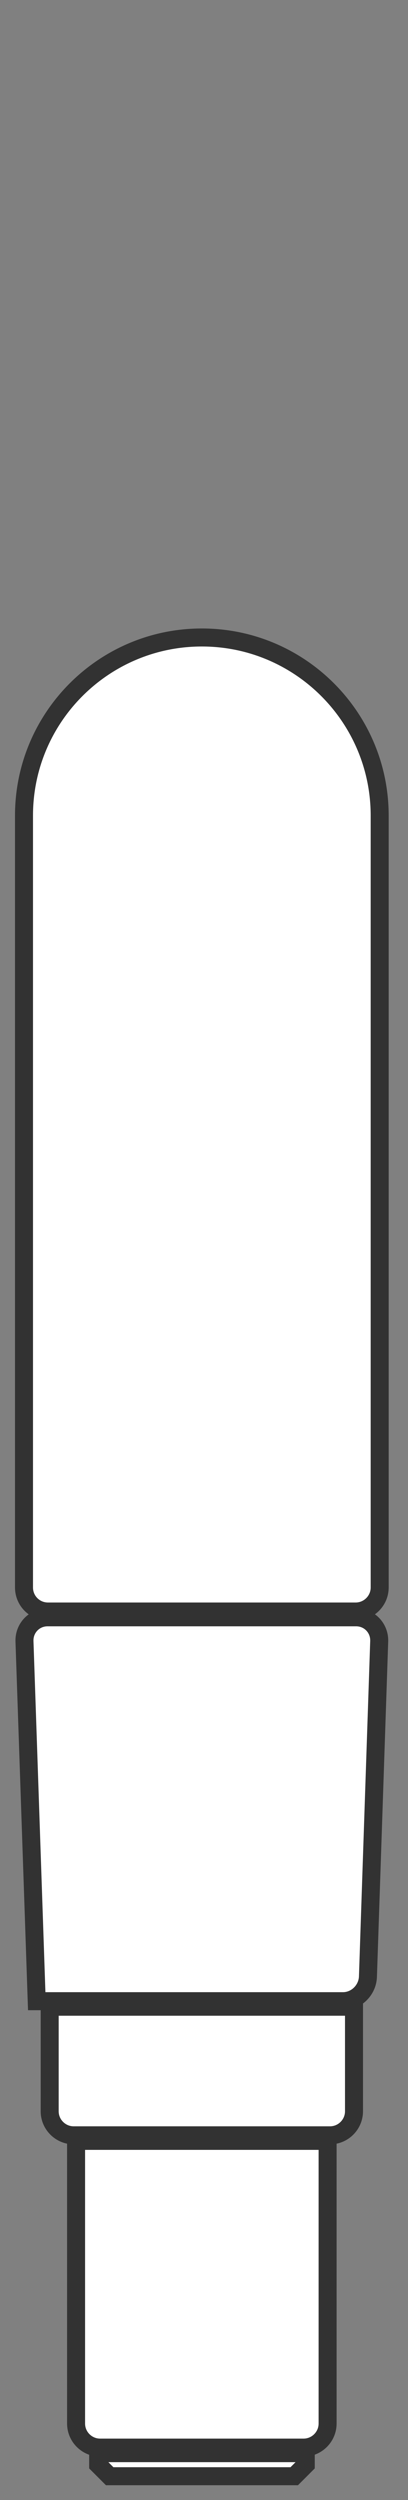
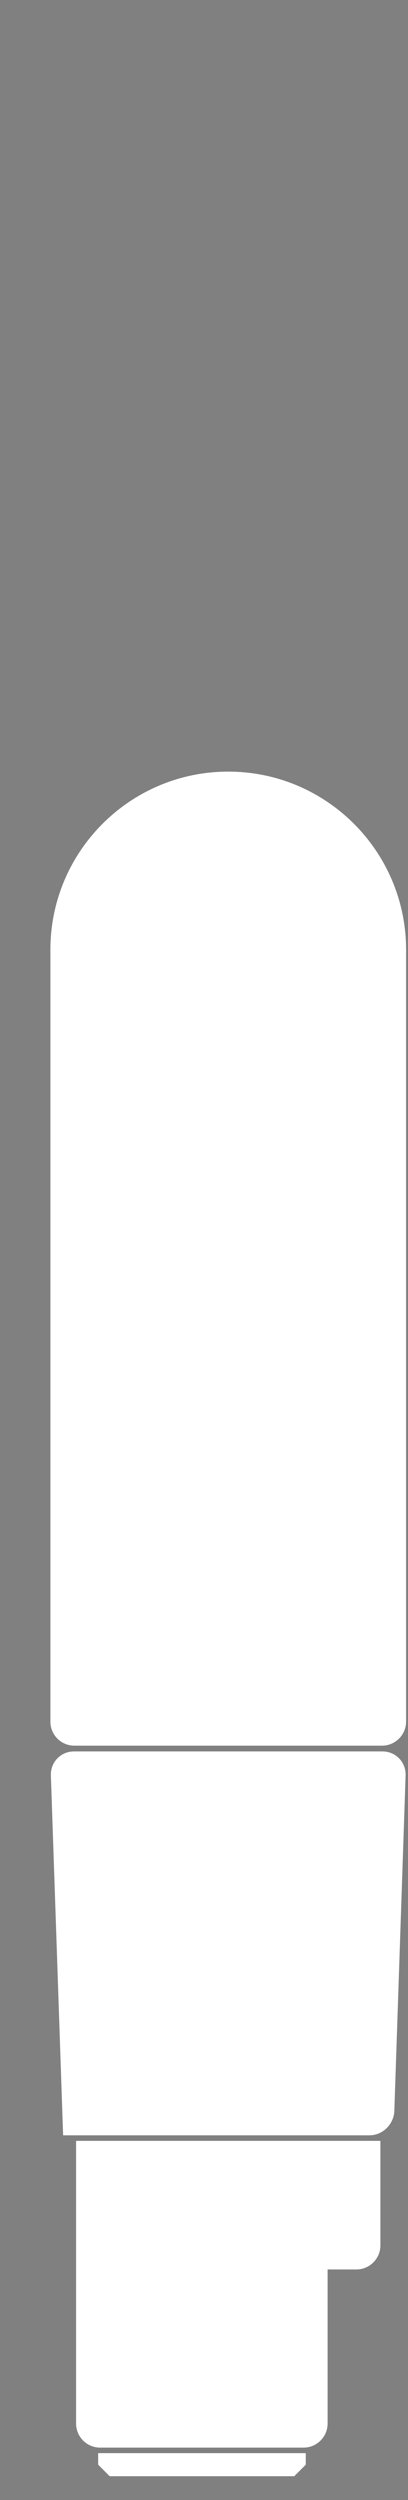
<svg xmlns="http://www.w3.org/2000/svg" fill="none" height="104" viewBox="0 0 17 104" width="17">
  <rect x="0" y="0" width="17" height="104" fill="#808080" stroke="none" />
-   <path d="m4.09 102.05v.48l.48.48h7.69l.48-.48v-.48zm-.92-12.991v11.761c0 .55.45 1 1 1h8.48c.55 0 1-.45 1-1v-11.761zm-1.1-5.58v4.35c0 .55.45 1 1 1h10.68c.55 0 1-.45 1-1v-4.35h-12.67zm-.09-16.2c-.55 0-.98.45-.96 1l.51 14.97h12.76c.55 0 1.01-.45 1.04-1l.47-13.97c.02-.55-.41-1-.96-1h-12.85zm6.43-40.76c-4.09 0-7.41 3.32-7.41 7.41v32.11c0 .55.44 1 1 1h12.82c.55 0 1-.45 1-1v-32.11c0-4.09-3.32-7.41-7.41-7.41z" fill="#fff" />
-   <path d="m4.09 102.05v.48l.48.48h7.69l.48-.48v-.48zm-.92-12.991v11.761c0 .55.45 1 1 1h8.48c.55 0 1-.45 1-1v-11.761zm-1.1-5.58v4.35c0 .55.45 1 1 1h10.68c.55 0 1-.45 1-1v-4.35h-12.67zm-.09-16.2c-.55 0-.98.45-.96 1l.51 14.97h12.76c.55 0 1.01-.45 1.04-1l.47-13.97c.02-.55-.41-1-.96-1h-12.85zm6.43-40.76c-4.09 0-7.41 3.32-7.41 7.41v32.11c0 .55.44 1 1 1h12.82c.55 0 1-.45 1-1v-32.11c0-4.09-3.32-7.41-7.41-7.41z" stroke="#323232" stroke-miterlimit="10" stroke-width=".75" />
+   <path d="m4.09 102.05v.48l.48.48h7.69l.48-.48v-.48zm-.92-12.991v11.761c0 .55.45 1 1 1h8.48c.55 0 1-.45 1-1v-11.761zv4.35c0 .55.45 1 1 1h10.68c.55 0 1-.45 1-1v-4.35h-12.67zm-.09-16.2c-.55 0-.98.45-.96 1l.51 14.97h12.76c.55 0 1.01-.45 1.04-1l.47-13.97c.02-.55-.41-1-.96-1h-12.85zm6.43-40.76c-4.09 0-7.41 3.32-7.41 7.41v32.11c0 .55.44 1 1 1h12.82c.55 0 1-.45 1-1v-32.11c0-4.09-3.32-7.41-7.41-7.41z" fill="#fff" />
</svg>